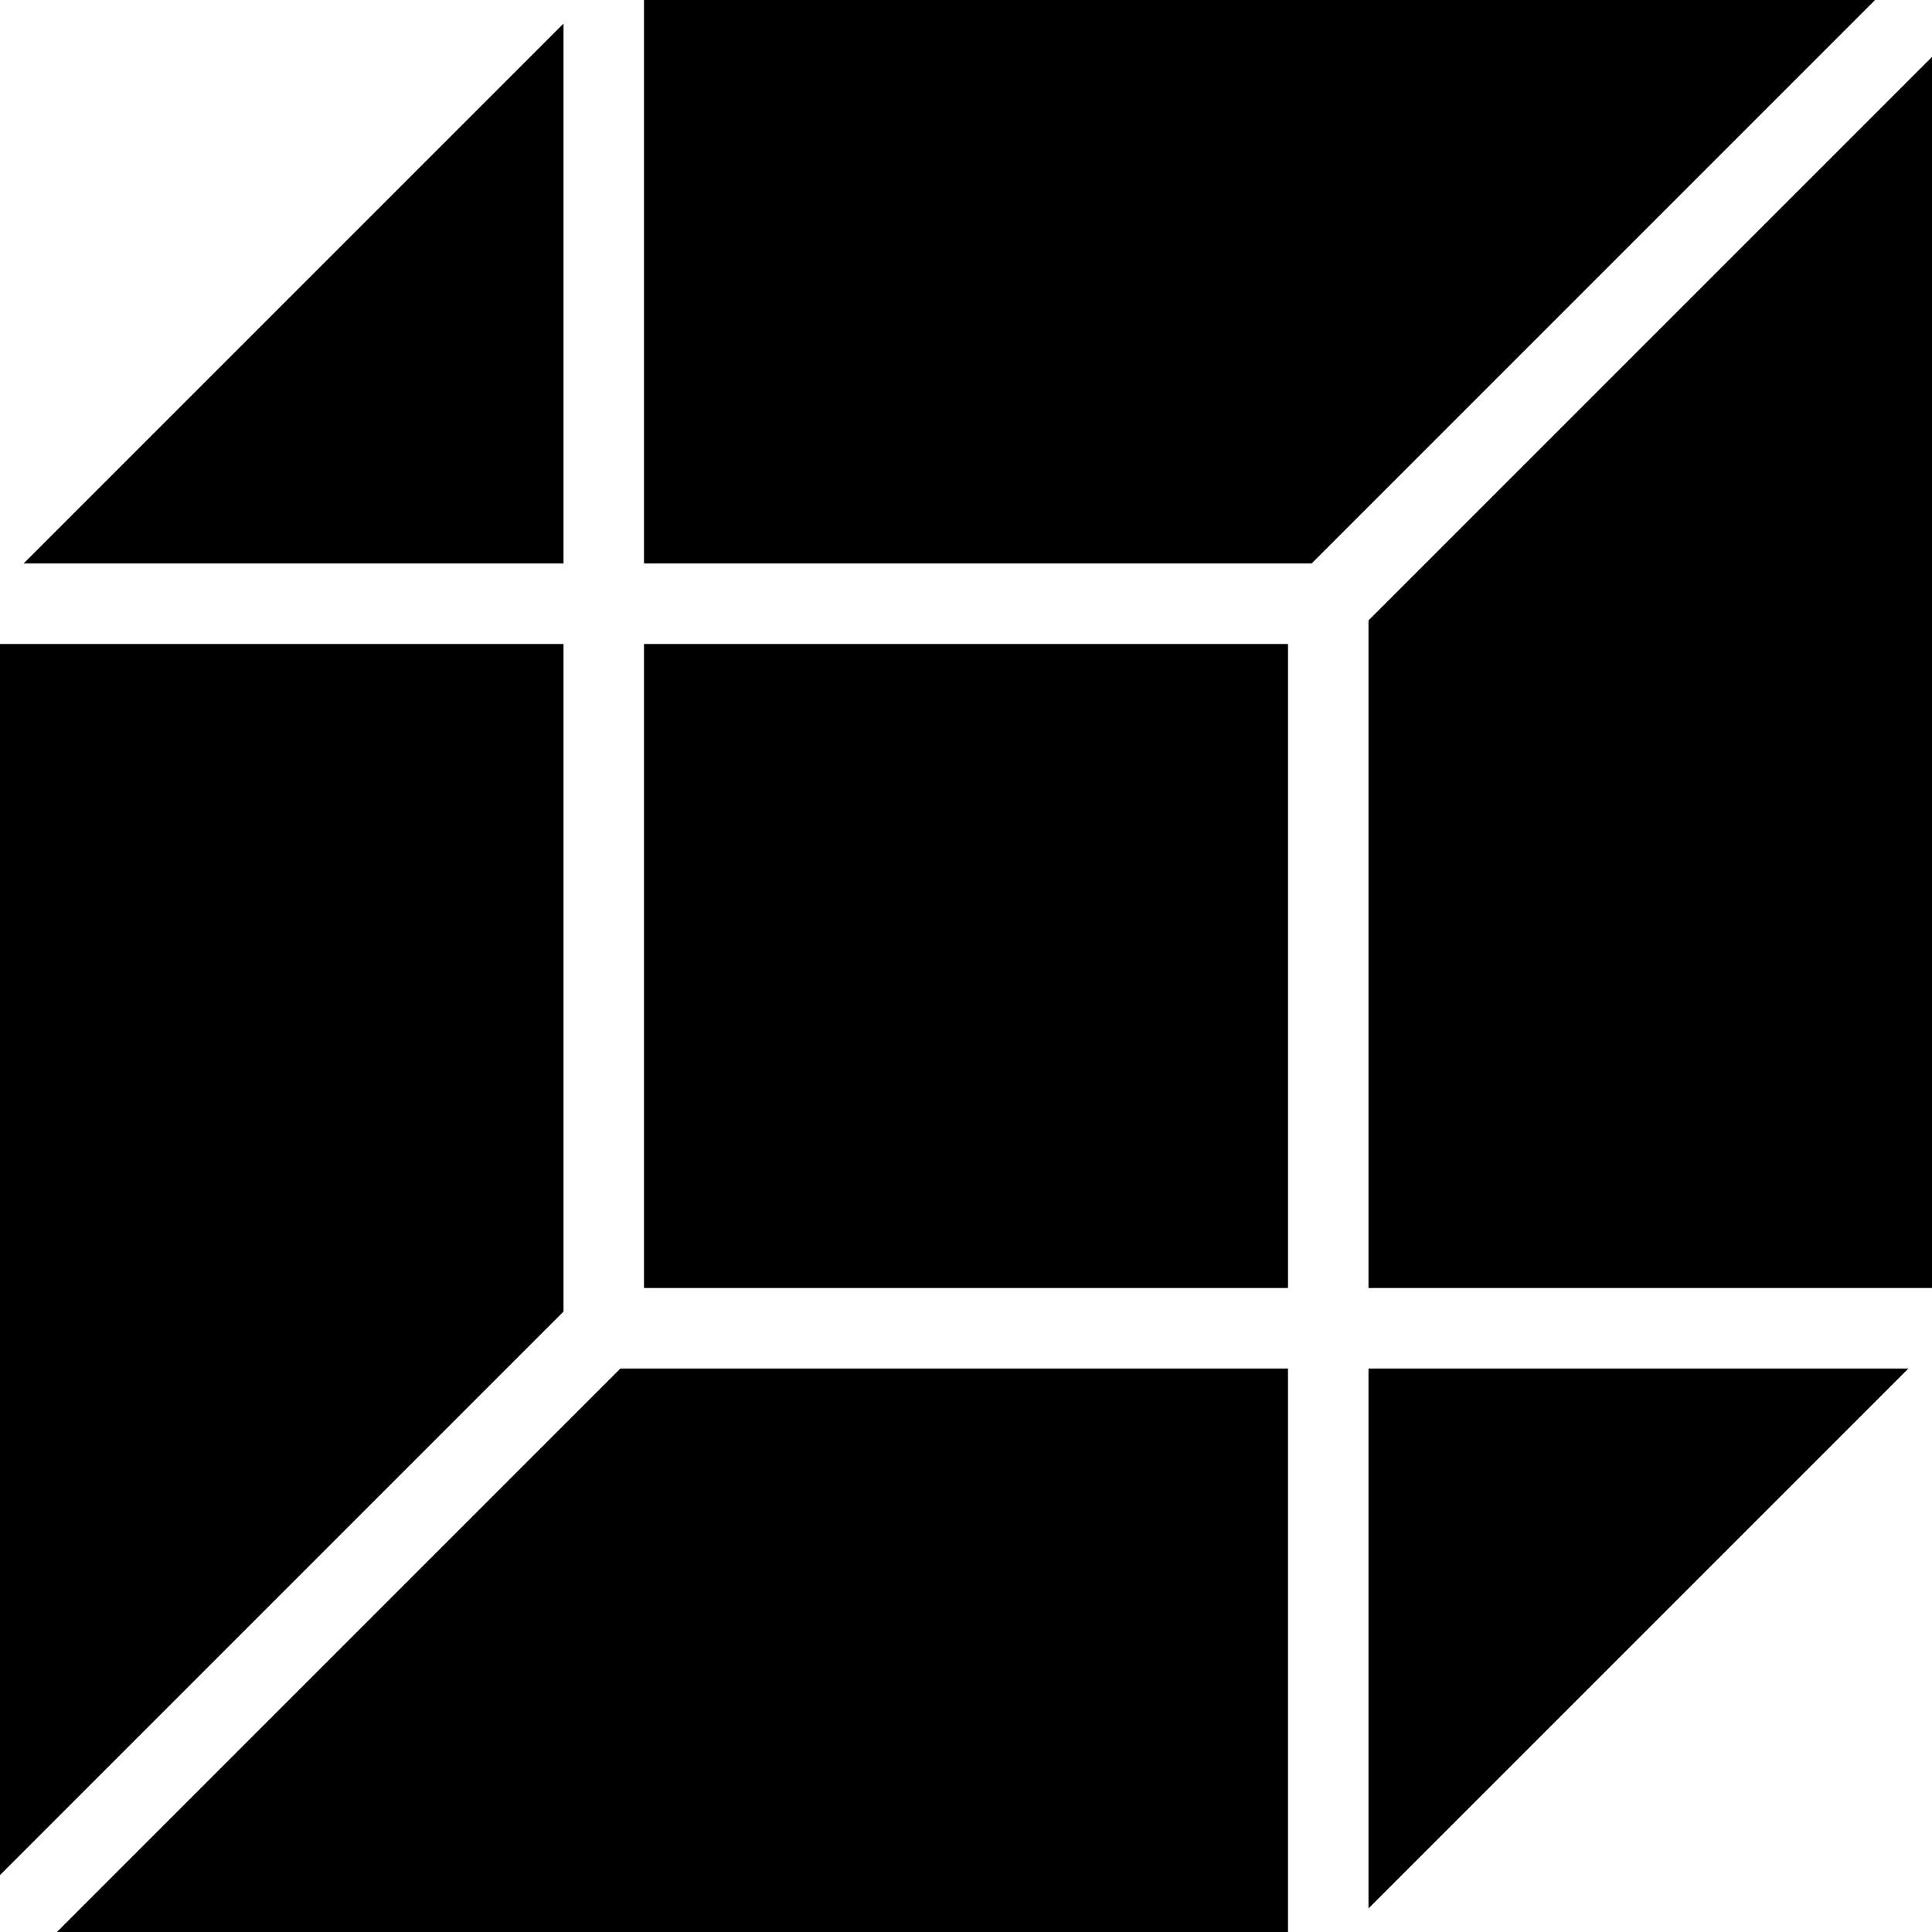
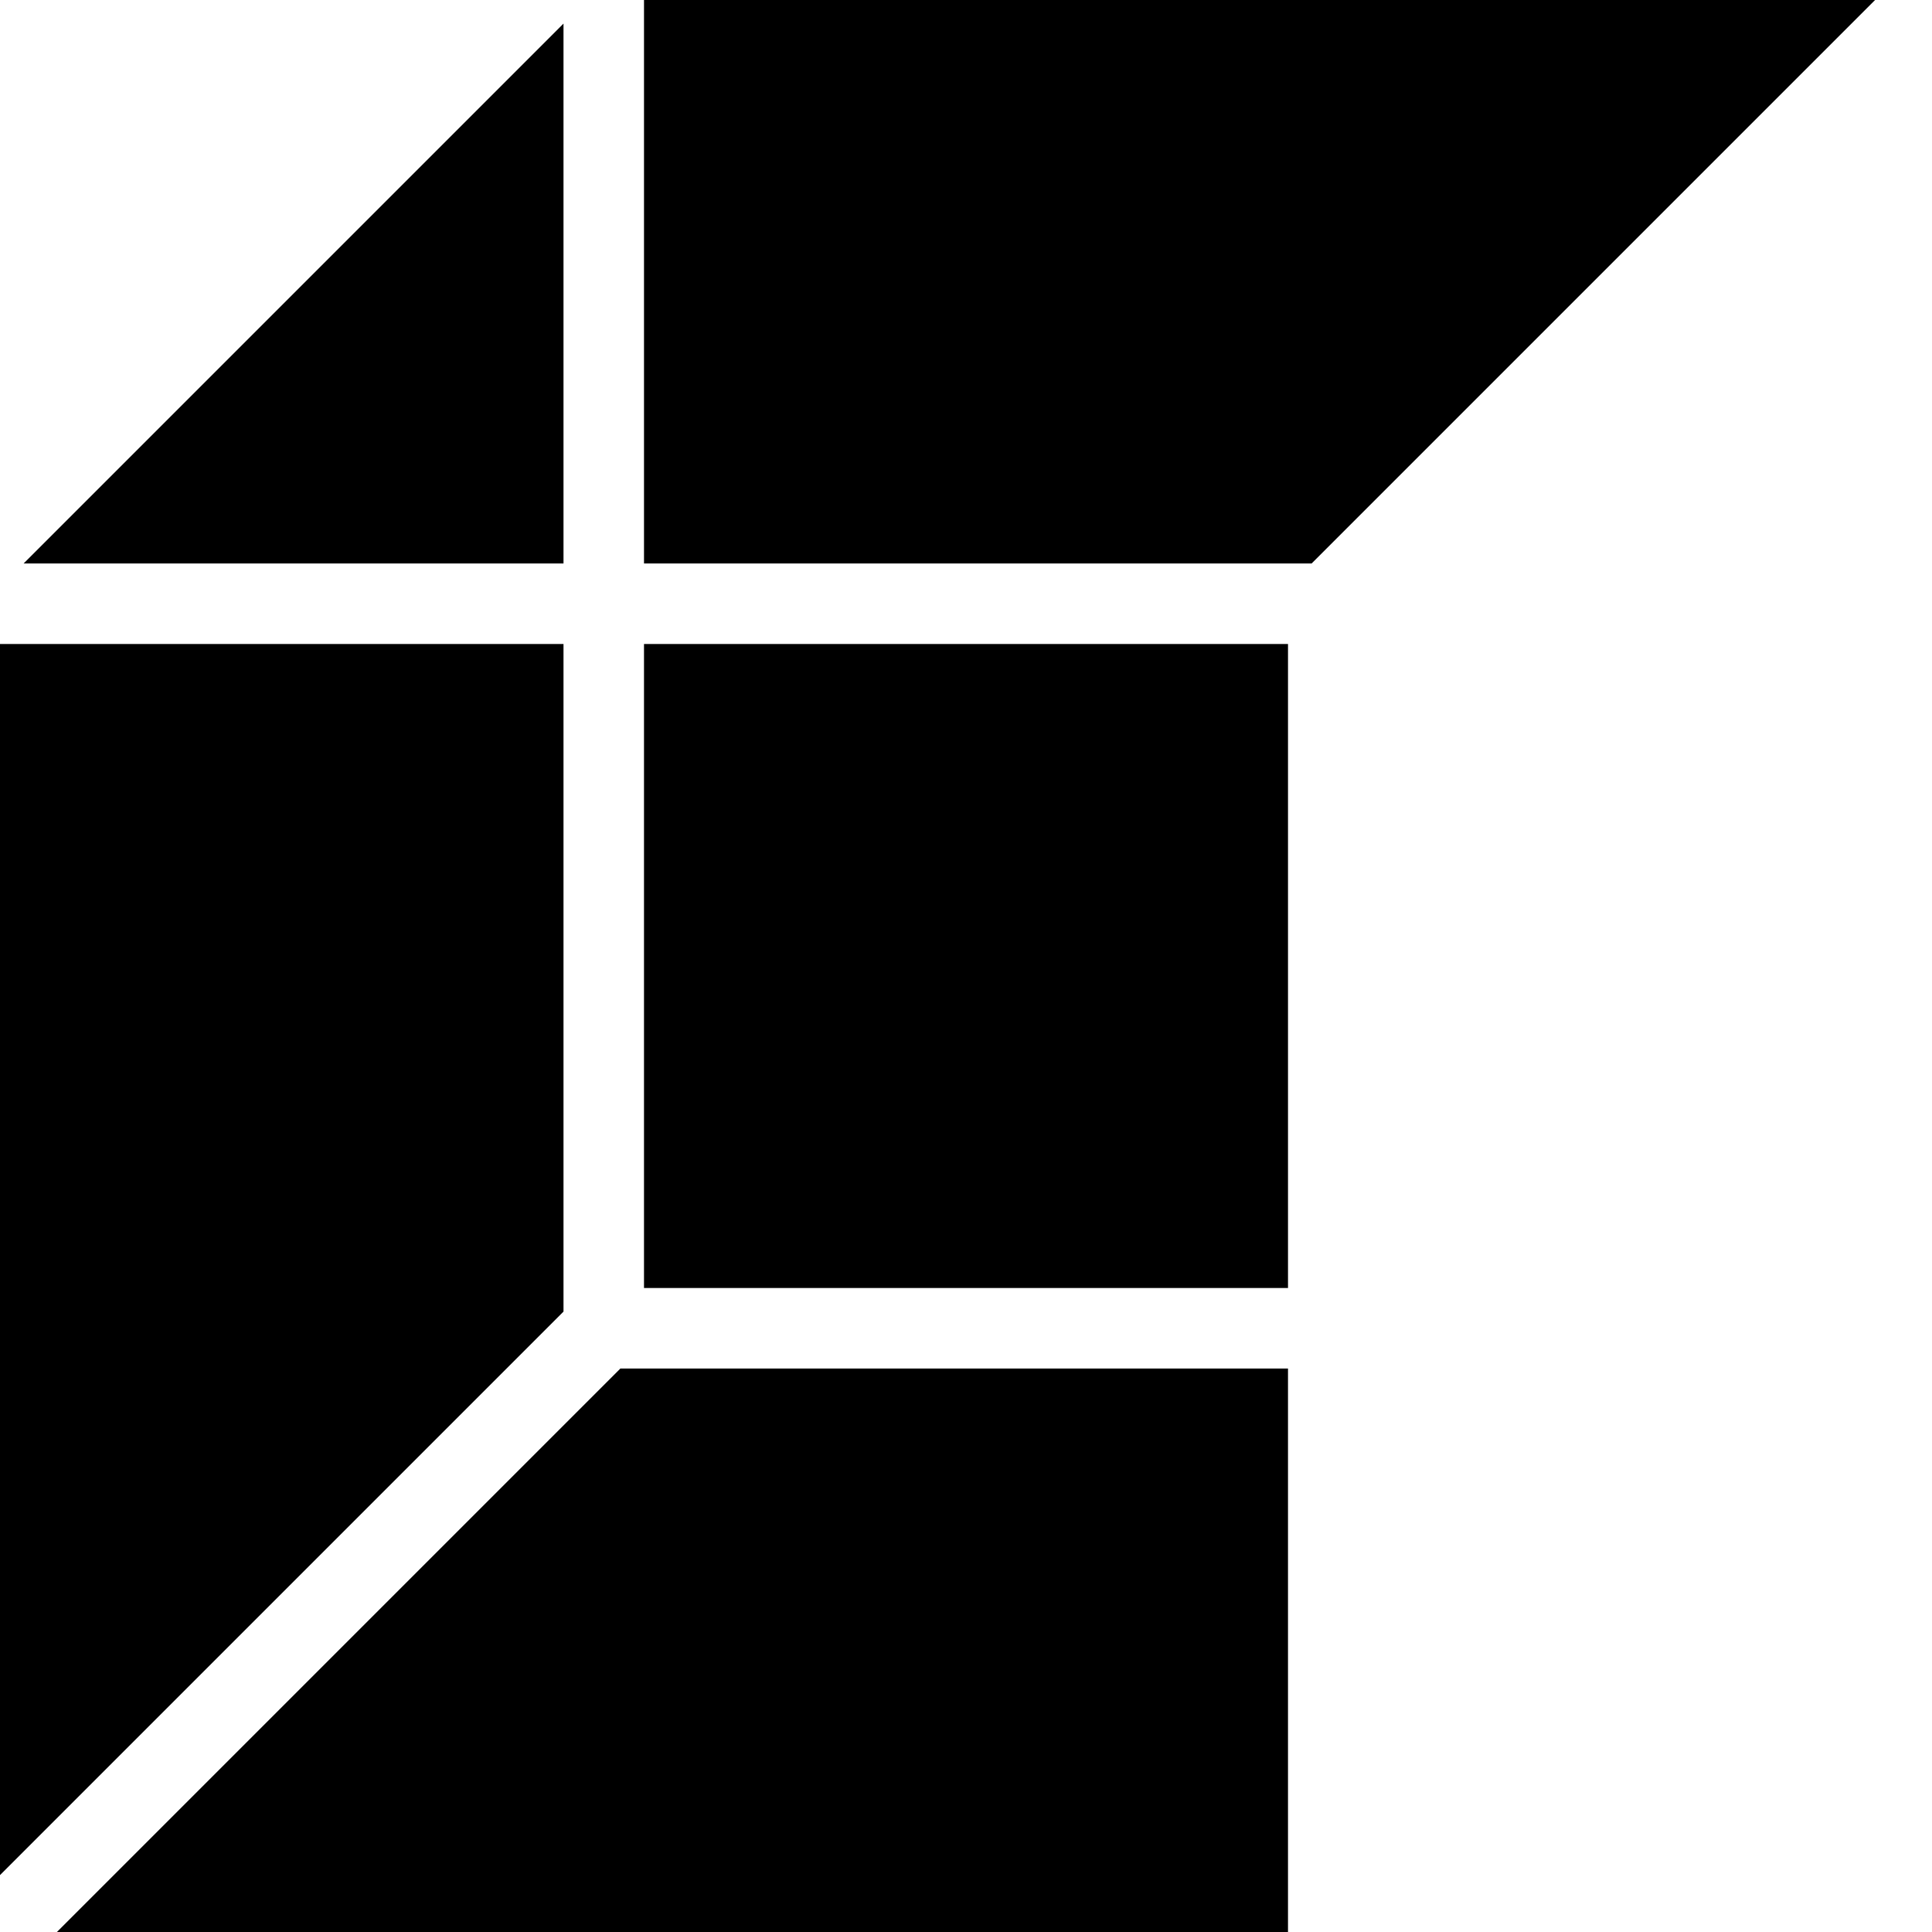
<svg xmlns="http://www.w3.org/2000/svg" fill="#000000" version="1.1" id="Layer_1" viewBox="0 0 512 512" xml:space="preserve">
  <g>
    <g>
      <g>
        <polygon points="149.333,170.667 0,170.667 0,496.917 149.333,347.584    " />
-         <polygon points="362.667,164.416 362.667,341.333 512,341.333 512,15.083    " />
        <polygon points="15.083,512 341.333,512 341.333,362.667 164.416,362.667    " />
        <polygon points="149.333,6.251 6.251,149.333 149.333,149.333    " />
-         <polygon points="362.667,505.749 505.749,362.667 362.667,362.667    " />
        <rect x="170.667" y="170.667" width="170.667" height="170.667" />
        <polygon points="170.667,0 170.667,149.333 347.584,149.333 496.917,0    " />
      </g>
    </g>
  </g>
</svg>